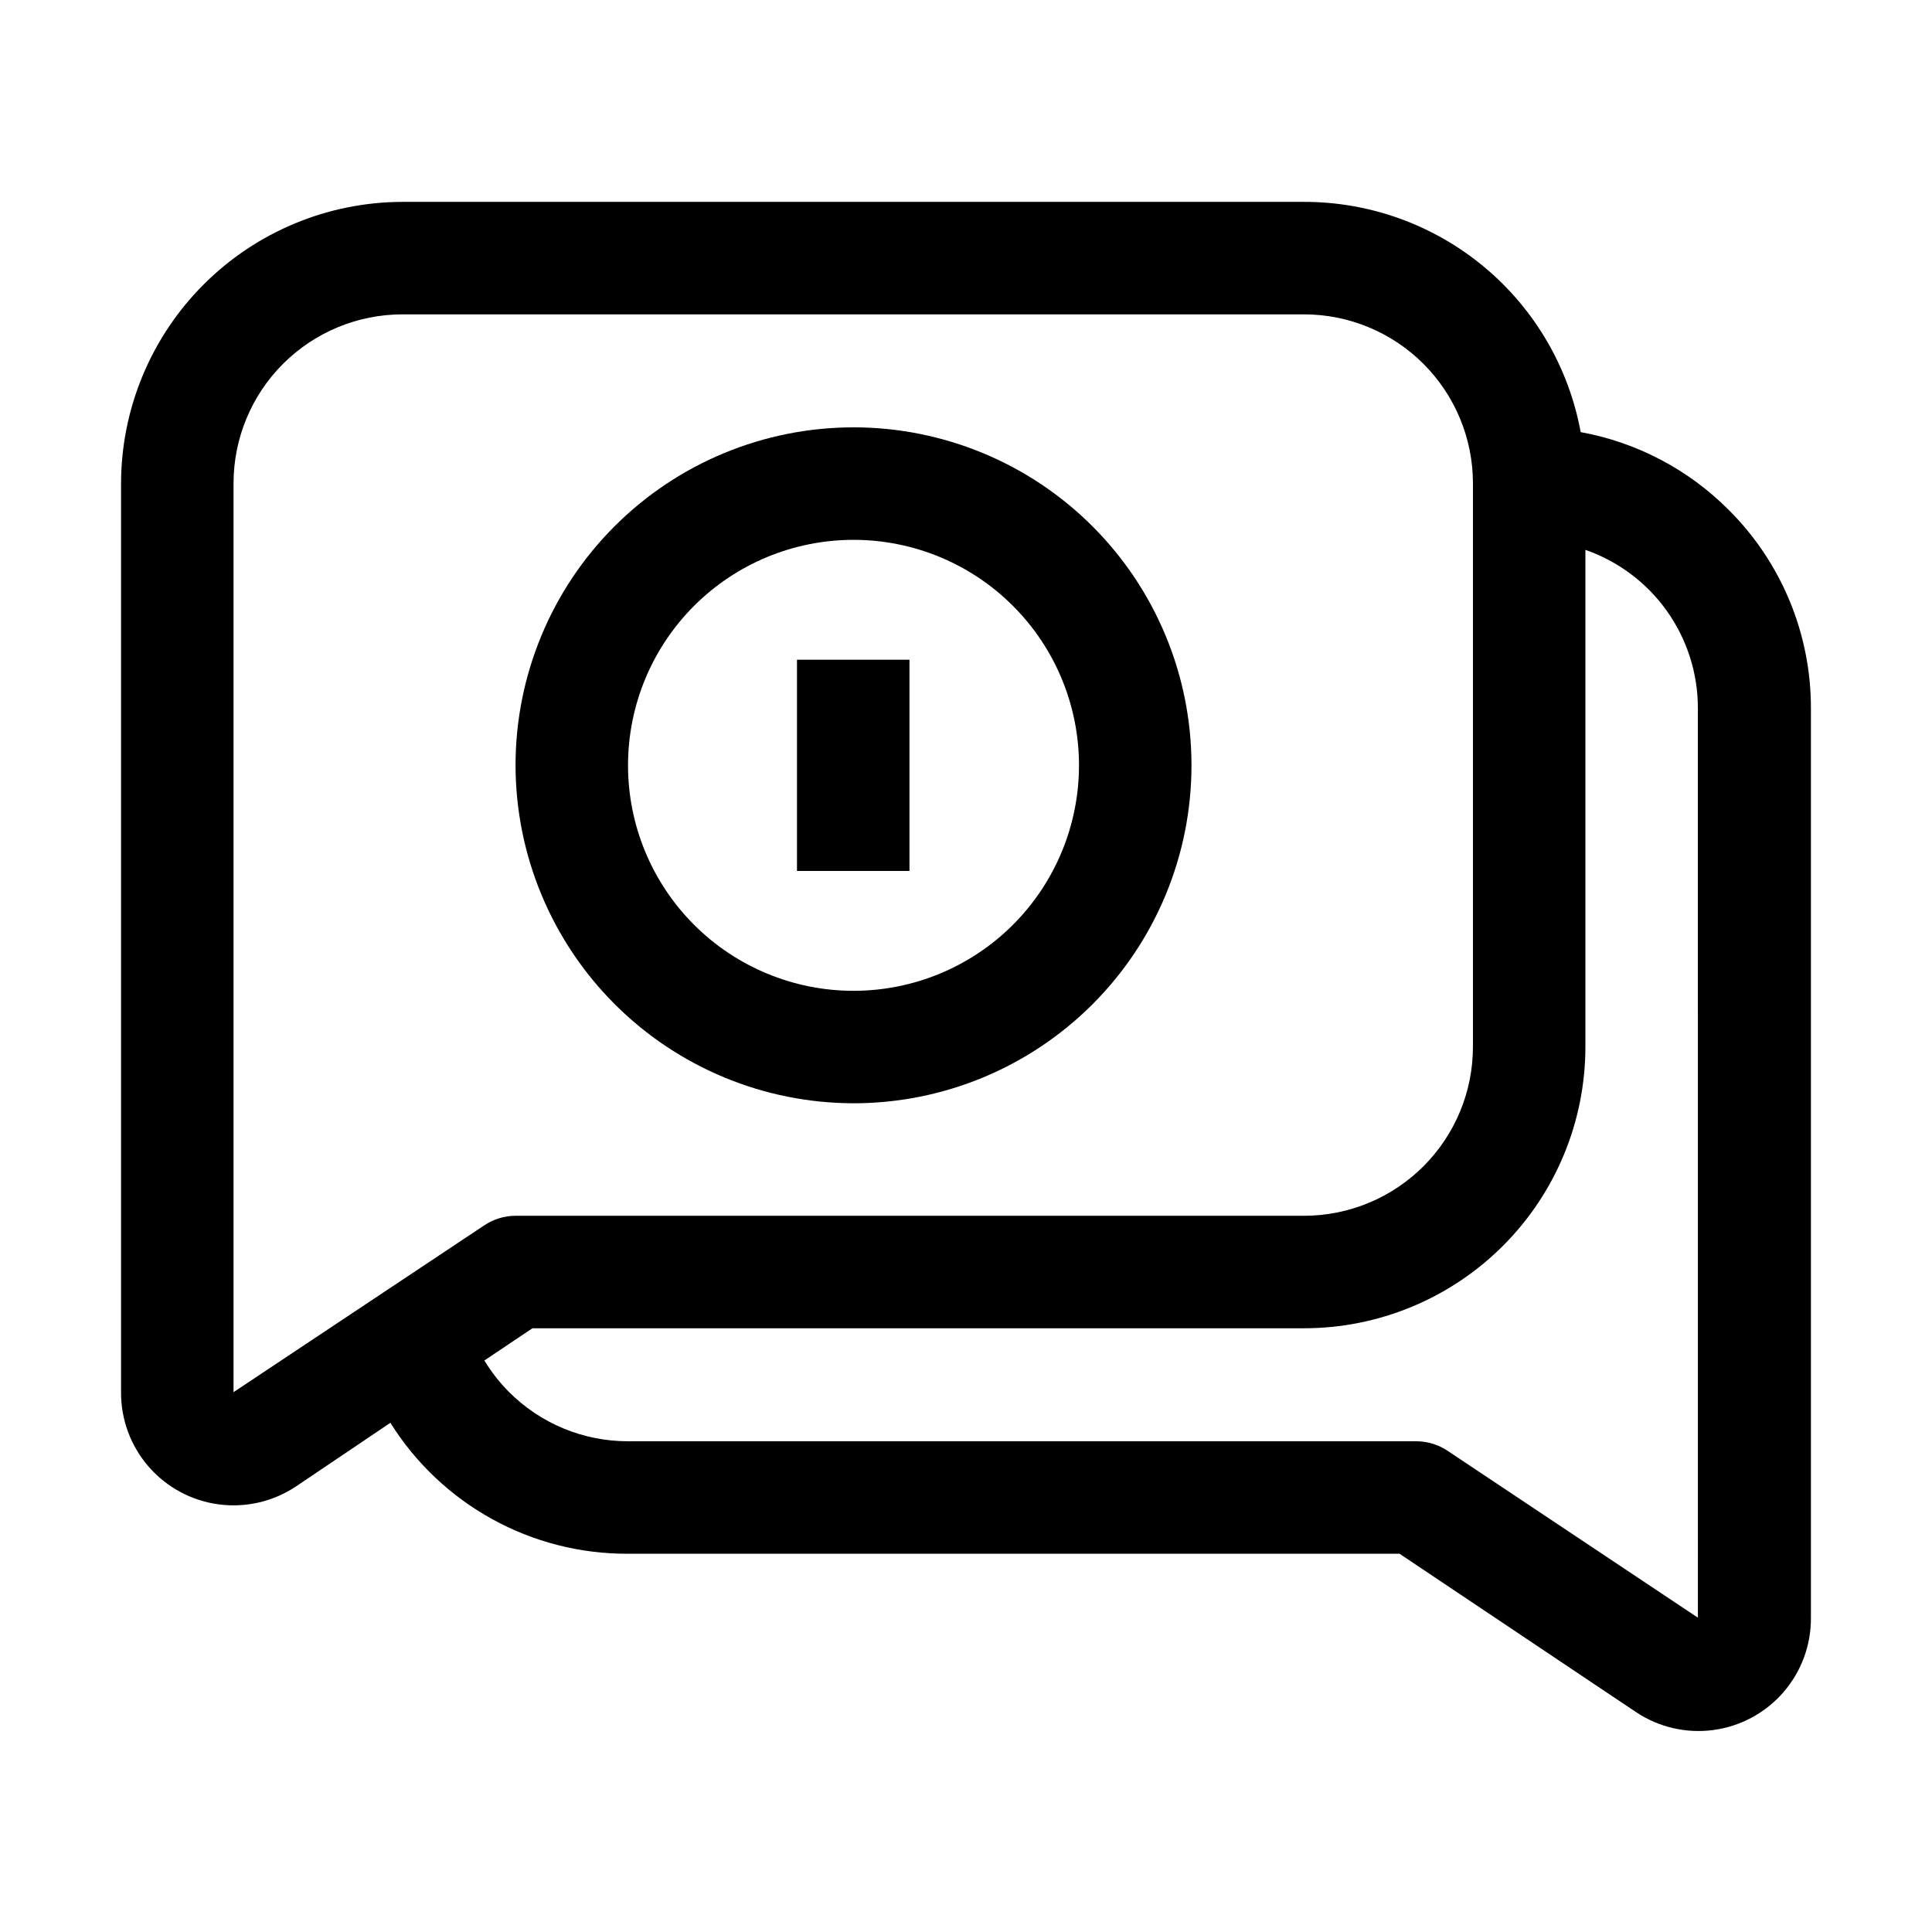
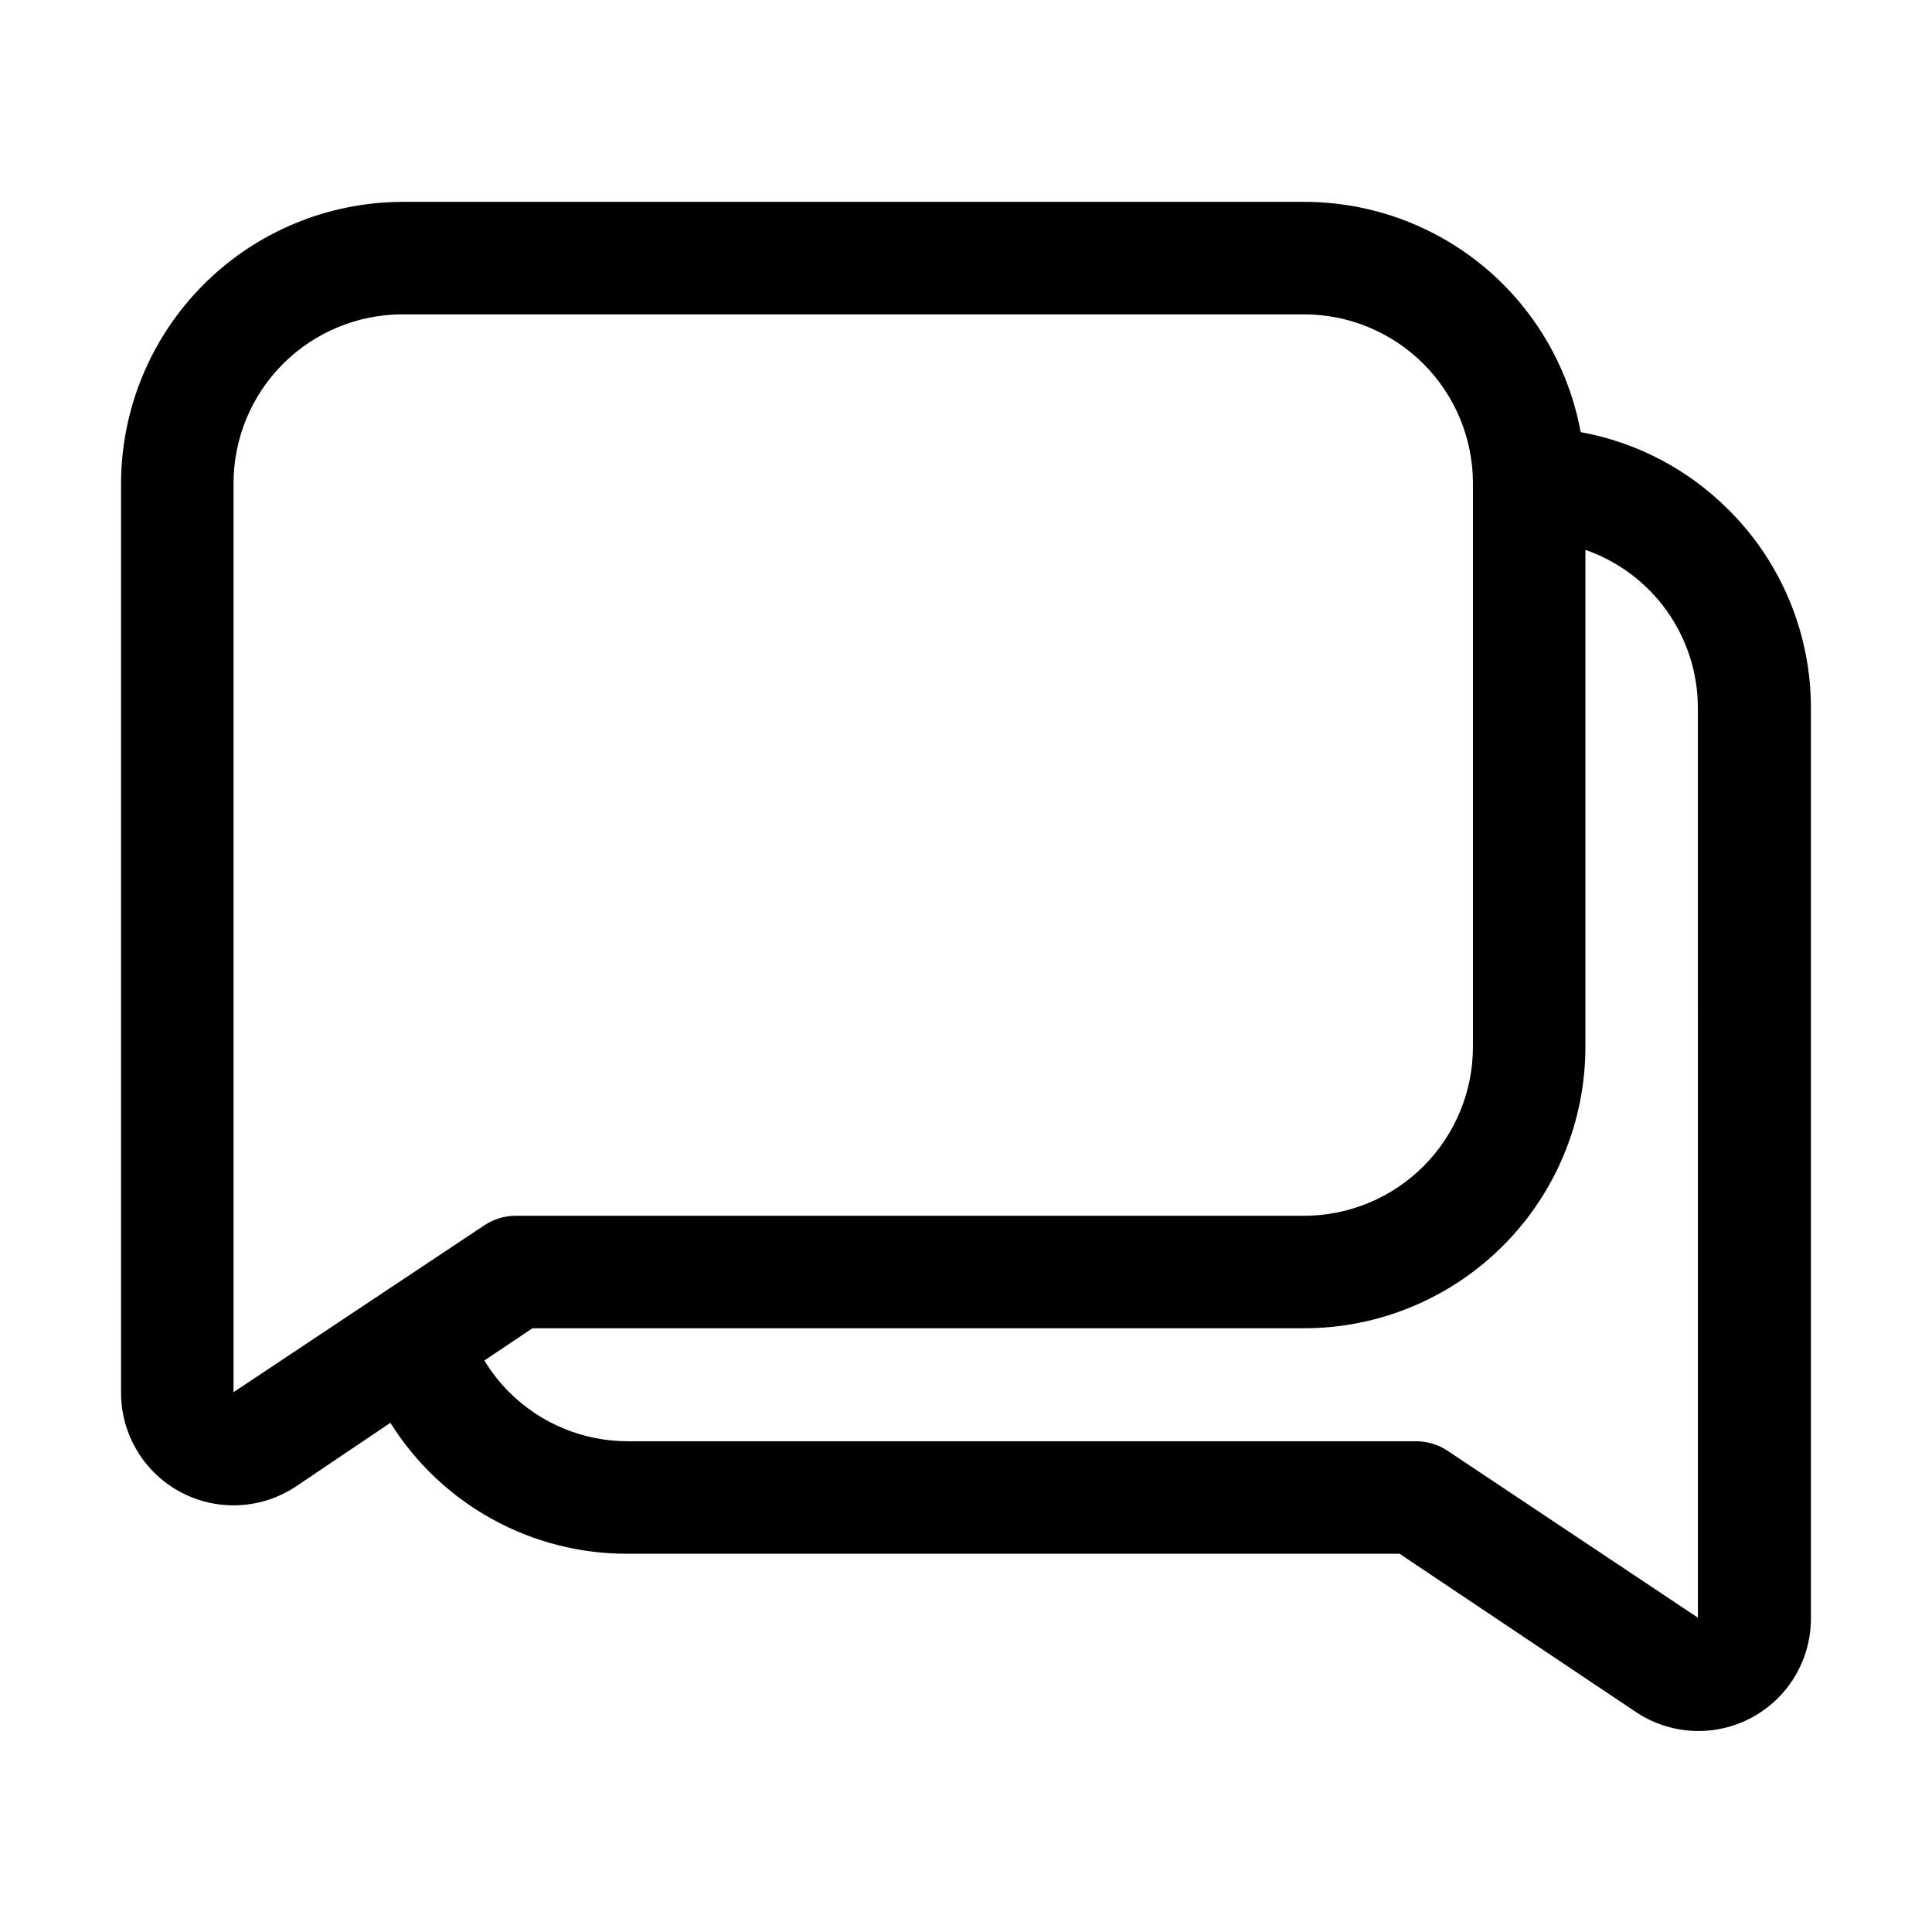
<svg xmlns="http://www.w3.org/2000/svg" fill="#000000" width="800px" height="800px" version="1.1" viewBox="144 144 512 512">
  <g>
    <path d="m602.08 279.09c-10.66-10.695-24.332-17.871-39.184-20.574-3.148-17.148-12.211-32.645-25.609-43.797-13.402-11.148-30.293-17.242-47.723-17.219h-238.89c-19.773 0.035-38.723 7.906-52.703 21.887-13.98 13.98-21.852 32.934-21.891 52.703v240.85c-0.043 7.266 2.566 14.297 7.34 19.773 4.773 5.477 11.387 9.023 18.59 9.969 7.207 0.945 14.508-0.773 20.535-4.832l24.91-16.793c13.566 21.691 37.391 34.82 62.977 34.703h204.46l62.695 41.984c6.039 4.019 13.336 5.699 20.52 4.723 7.188-0.973 13.773-4.535 18.523-10.016s7.34-12.504 7.281-19.758v-240.85c0.07-19.797-7.793-38.801-21.832-52.758zm-396.19 233.85v-240.85c0-11.875 4.719-23.266 13.117-31.664 8.398-8.398 19.789-13.117 31.668-13.117h238.89c11.875 0 23.266 4.719 31.664 13.117 8.398 8.398 13.117 19.789 13.117 31.664v149.32c0 11.879-4.719 23.27-13.117 31.668-8.398 8.398-19.789 13.117-31.664 13.117h-208.94c-2.941 0.008-5.812 0.887-8.258 2.516zm388.07 59.758-66.336-44.223v-0.004c-2.445-1.629-5.316-2.508-8.254-2.519h-208.94c-11.875 0.012-23.266-4.723-31.629-13.152-2.461-2.492-4.621-5.266-6.438-8.258l12.734-8.535h204.46c19.781 0 38.754-7.859 52.742-21.848 13.988-13.988 21.848-32.961 21.848-52.746v-131.69c8.719 3.031 16.277 8.699 21.617 16.227 5.344 7.523 8.207 16.531 8.191 25.758z" />
-     <path d="m355.21 318.83h29.809v55.98h-29.809z" />
-     <path d="m370.19 436.38c23.754 0 46.535-9.434 63.332-26.23 16.797-16.797 26.234-39.578 26.234-63.332 0-23.758-9.438-46.539-26.234-63.336-16.797-16.797-39.578-26.23-63.332-26.23-23.758 0-46.539 9.434-63.336 26.23s-26.23 39.578-26.23 63.336c0.035 23.742 9.484 46.5 26.273 63.289 16.789 16.789 39.547 26.238 63.293 26.273zm0-149.32v0.004c15.848 0 31.047 6.293 42.254 17.5 11.207 11.207 17.5 26.406 17.5 42.258 0 15.848-6.293 31.047-17.5 42.254-11.207 11.207-26.406 17.5-42.254 17.5-15.852 0-31.051-6.293-42.258-17.5-11.207-11.207-17.5-26.406-17.5-42.254 0-15.852 6.293-31.051 17.5-42.258 11.207-11.207 26.406-17.5 42.258-17.5z" />
  </g>
</svg>